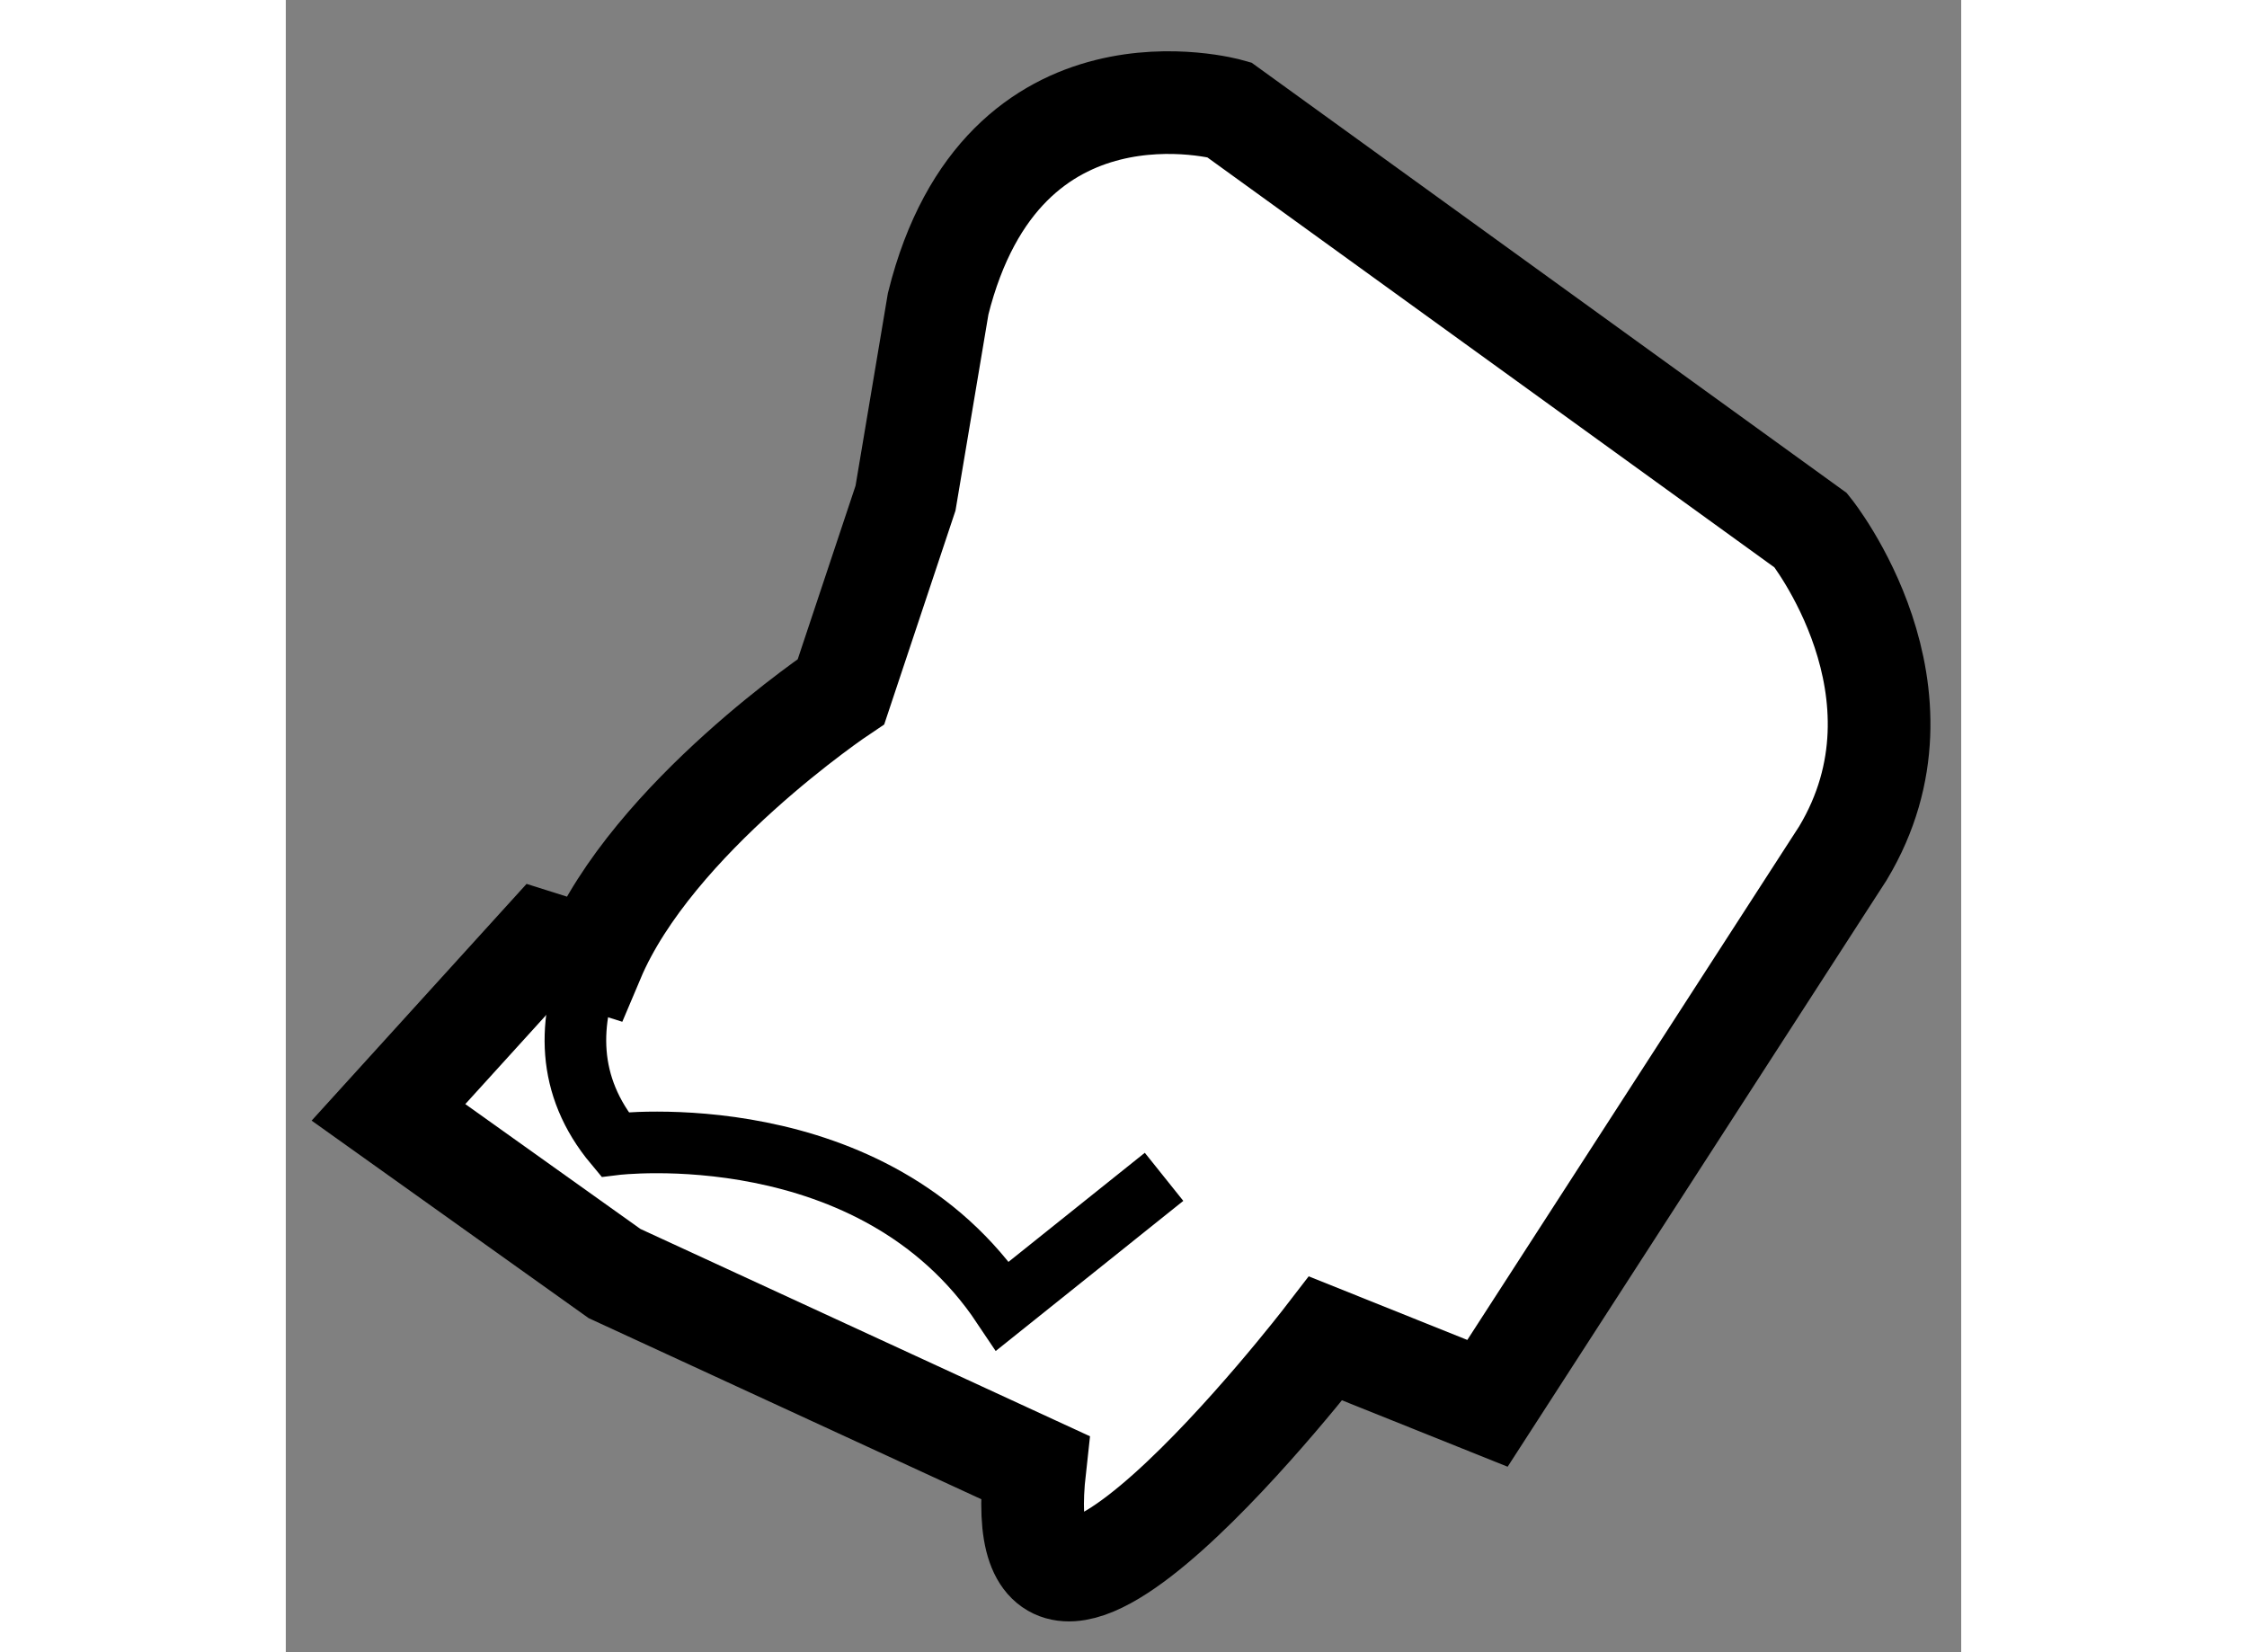
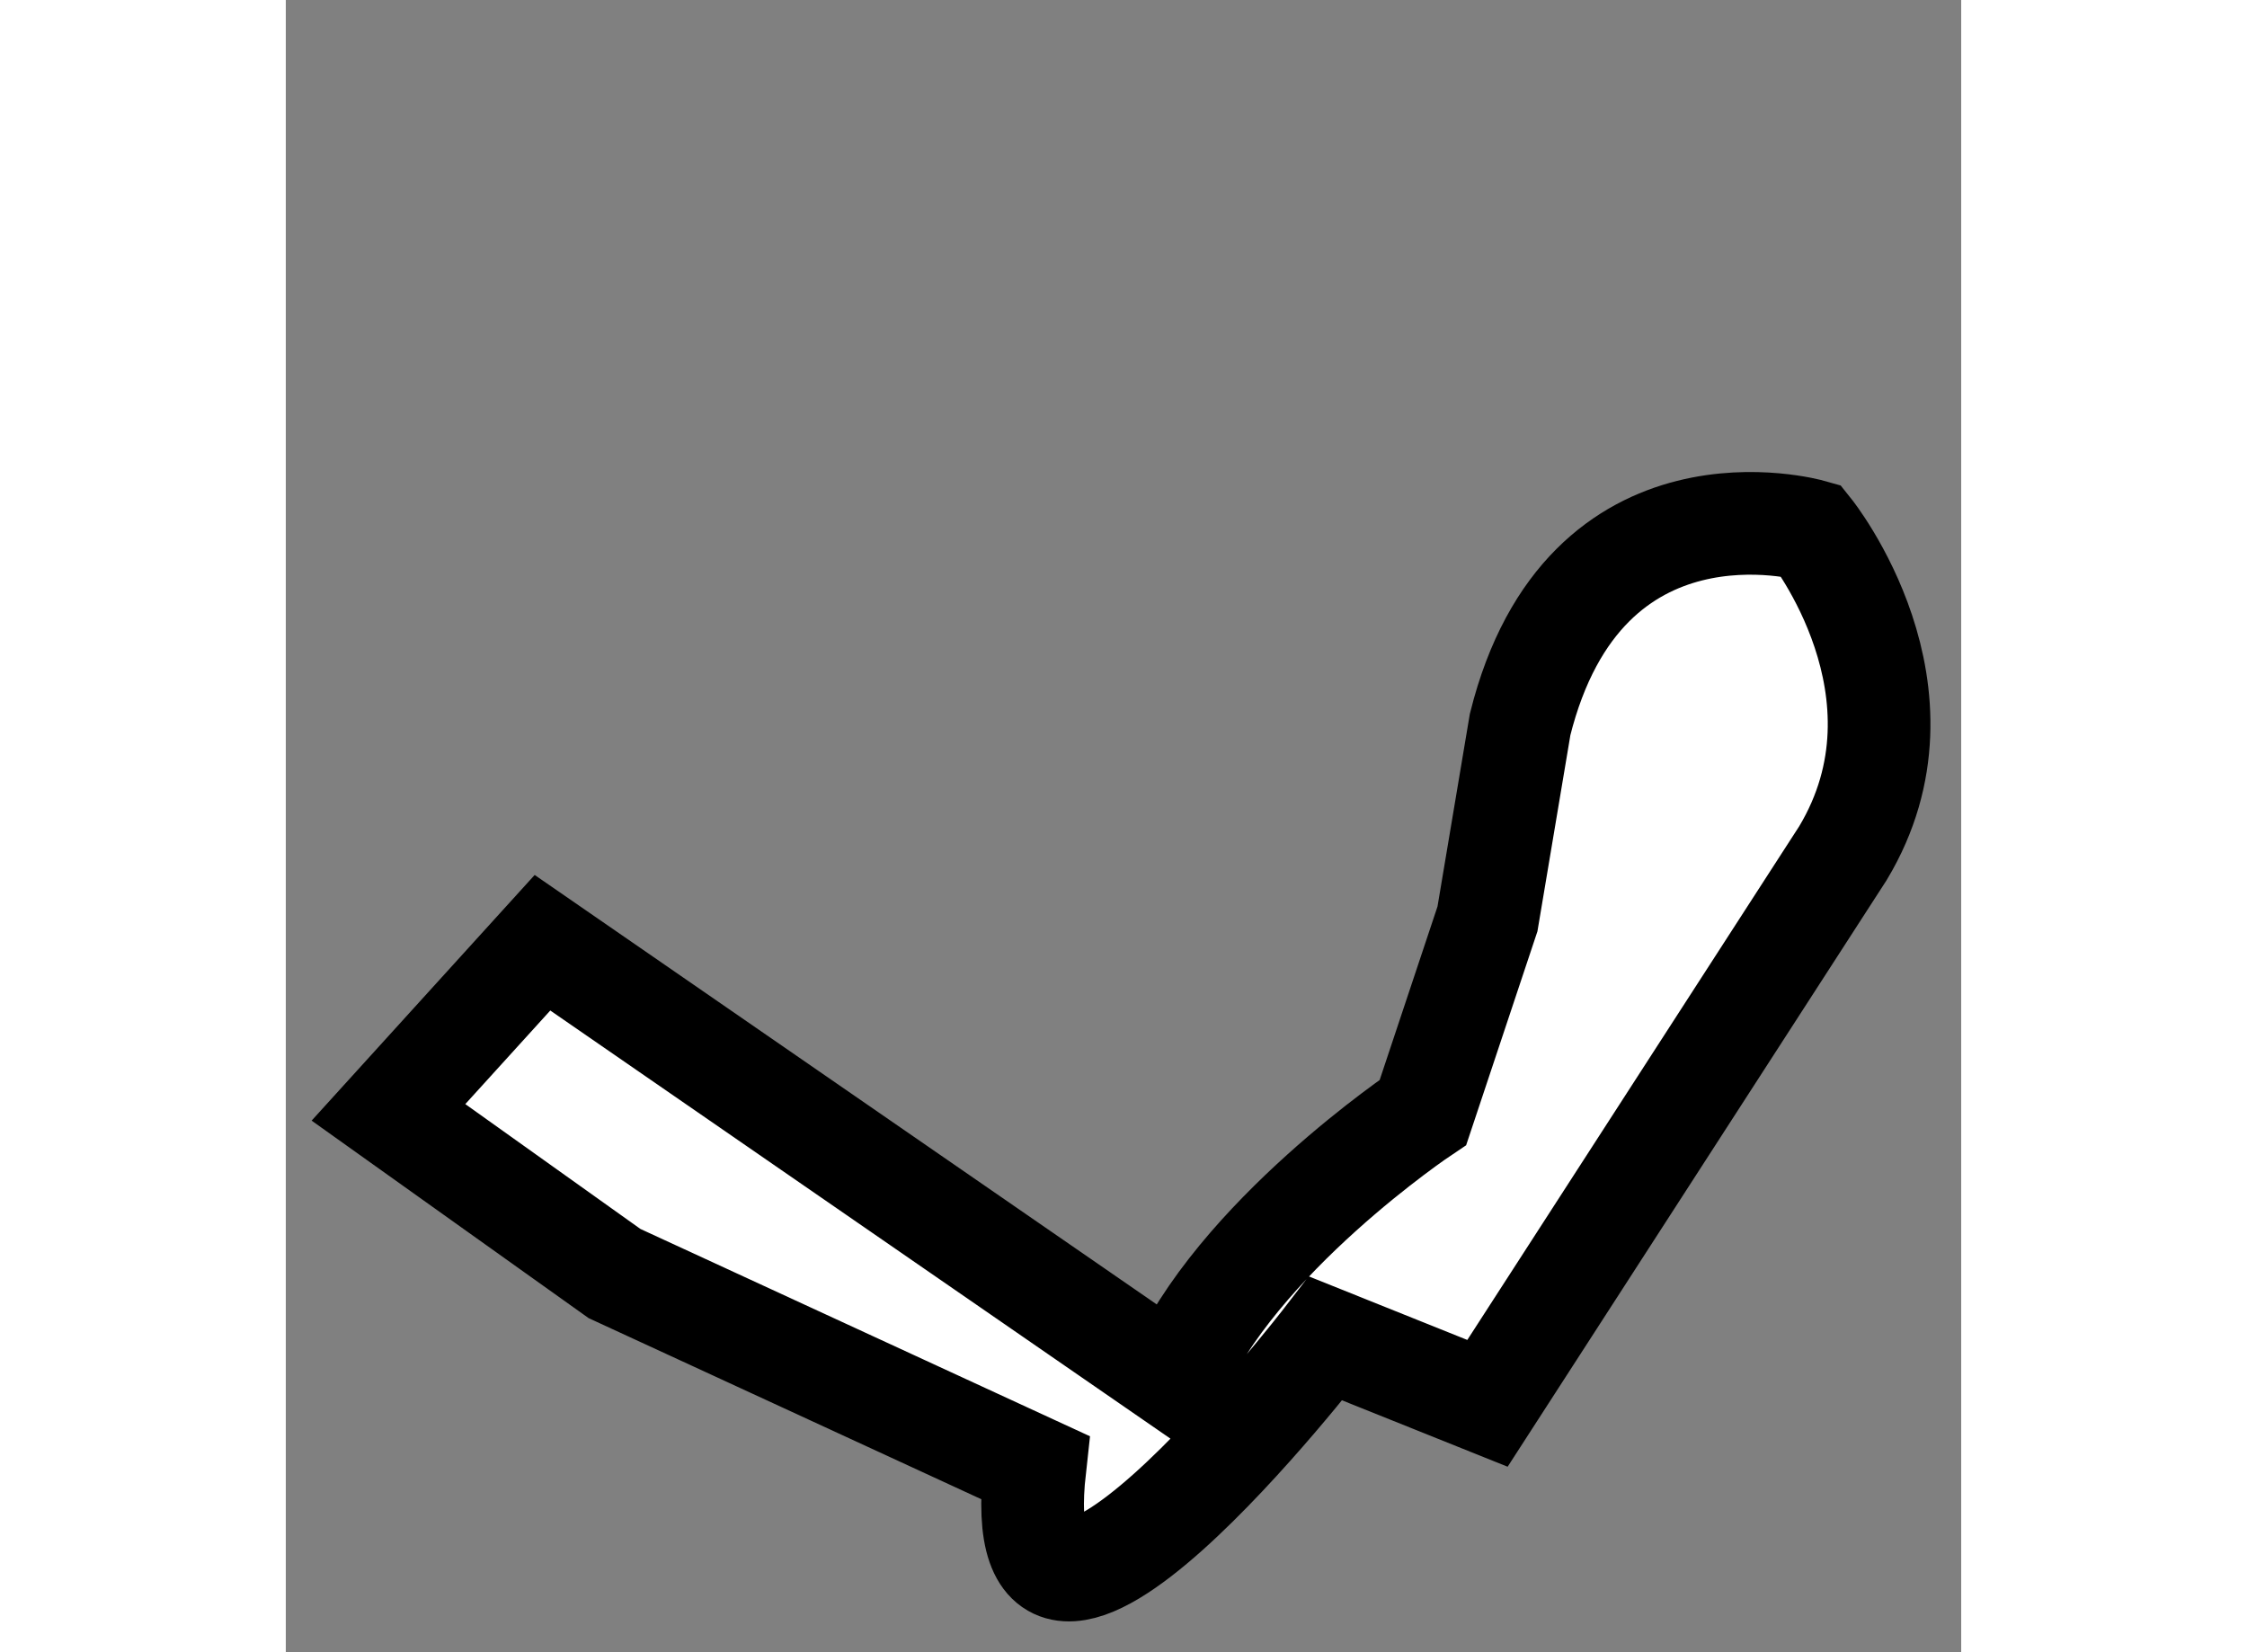
<svg xmlns="http://www.w3.org/2000/svg" version="1.1" x="0px" y="0px" width="244.8px" height="180px" viewBox="79.146 81.052 8.159 8.046" enable-background="new 0 0 244.8 180" xml:space="preserve">
  <rect x="79.146" y="81.052" width="8.159" height="8.046" fill="#808080" stroke="none" />
  <g>
-     <path fill="#FFFFFF" stroke="#000000" stroke-width="0.5" d="M80.396,85.643l-0.75,0.826l1.101,0.785l2.047,0.944    c-0.158,1.417,1.416-0.628,1.416-0.628l0.788,0.316l1.731-2.679c0.473-0.787-0.156-1.572-0.156-1.572l-2.834-2.049    c0,0-1.102-0.312-1.416,0.945l-0.159,0.947l-0.314,0.942c0,0-0.916,0.612-1.207,1.301L80.396,85.643z" />
-     <path fill="none" stroke="#000000" stroke-width="0.3" d="M80.644,85.722c-0.127,0.301-0.135,0.617,0.104,0.903    c0,0,1.259-0.156,1.889,0.787l0.786-0.629" />
+     <path fill="#FFFFFF" stroke="#000000" stroke-width="0.5" d="M80.396,85.643l-0.75,0.826l1.101,0.785l2.047,0.944    c-0.158,1.417,1.416-0.628,1.416-0.628l0.788,0.316l1.731-2.679c0.473-0.787-0.156-1.572-0.156-1.572c0,0-1.102-0.312-1.416,0.945l-0.159,0.947l-0.314,0.942c0,0-0.916,0.612-1.207,1.301L80.396,85.643z" />
  </g>
</svg>